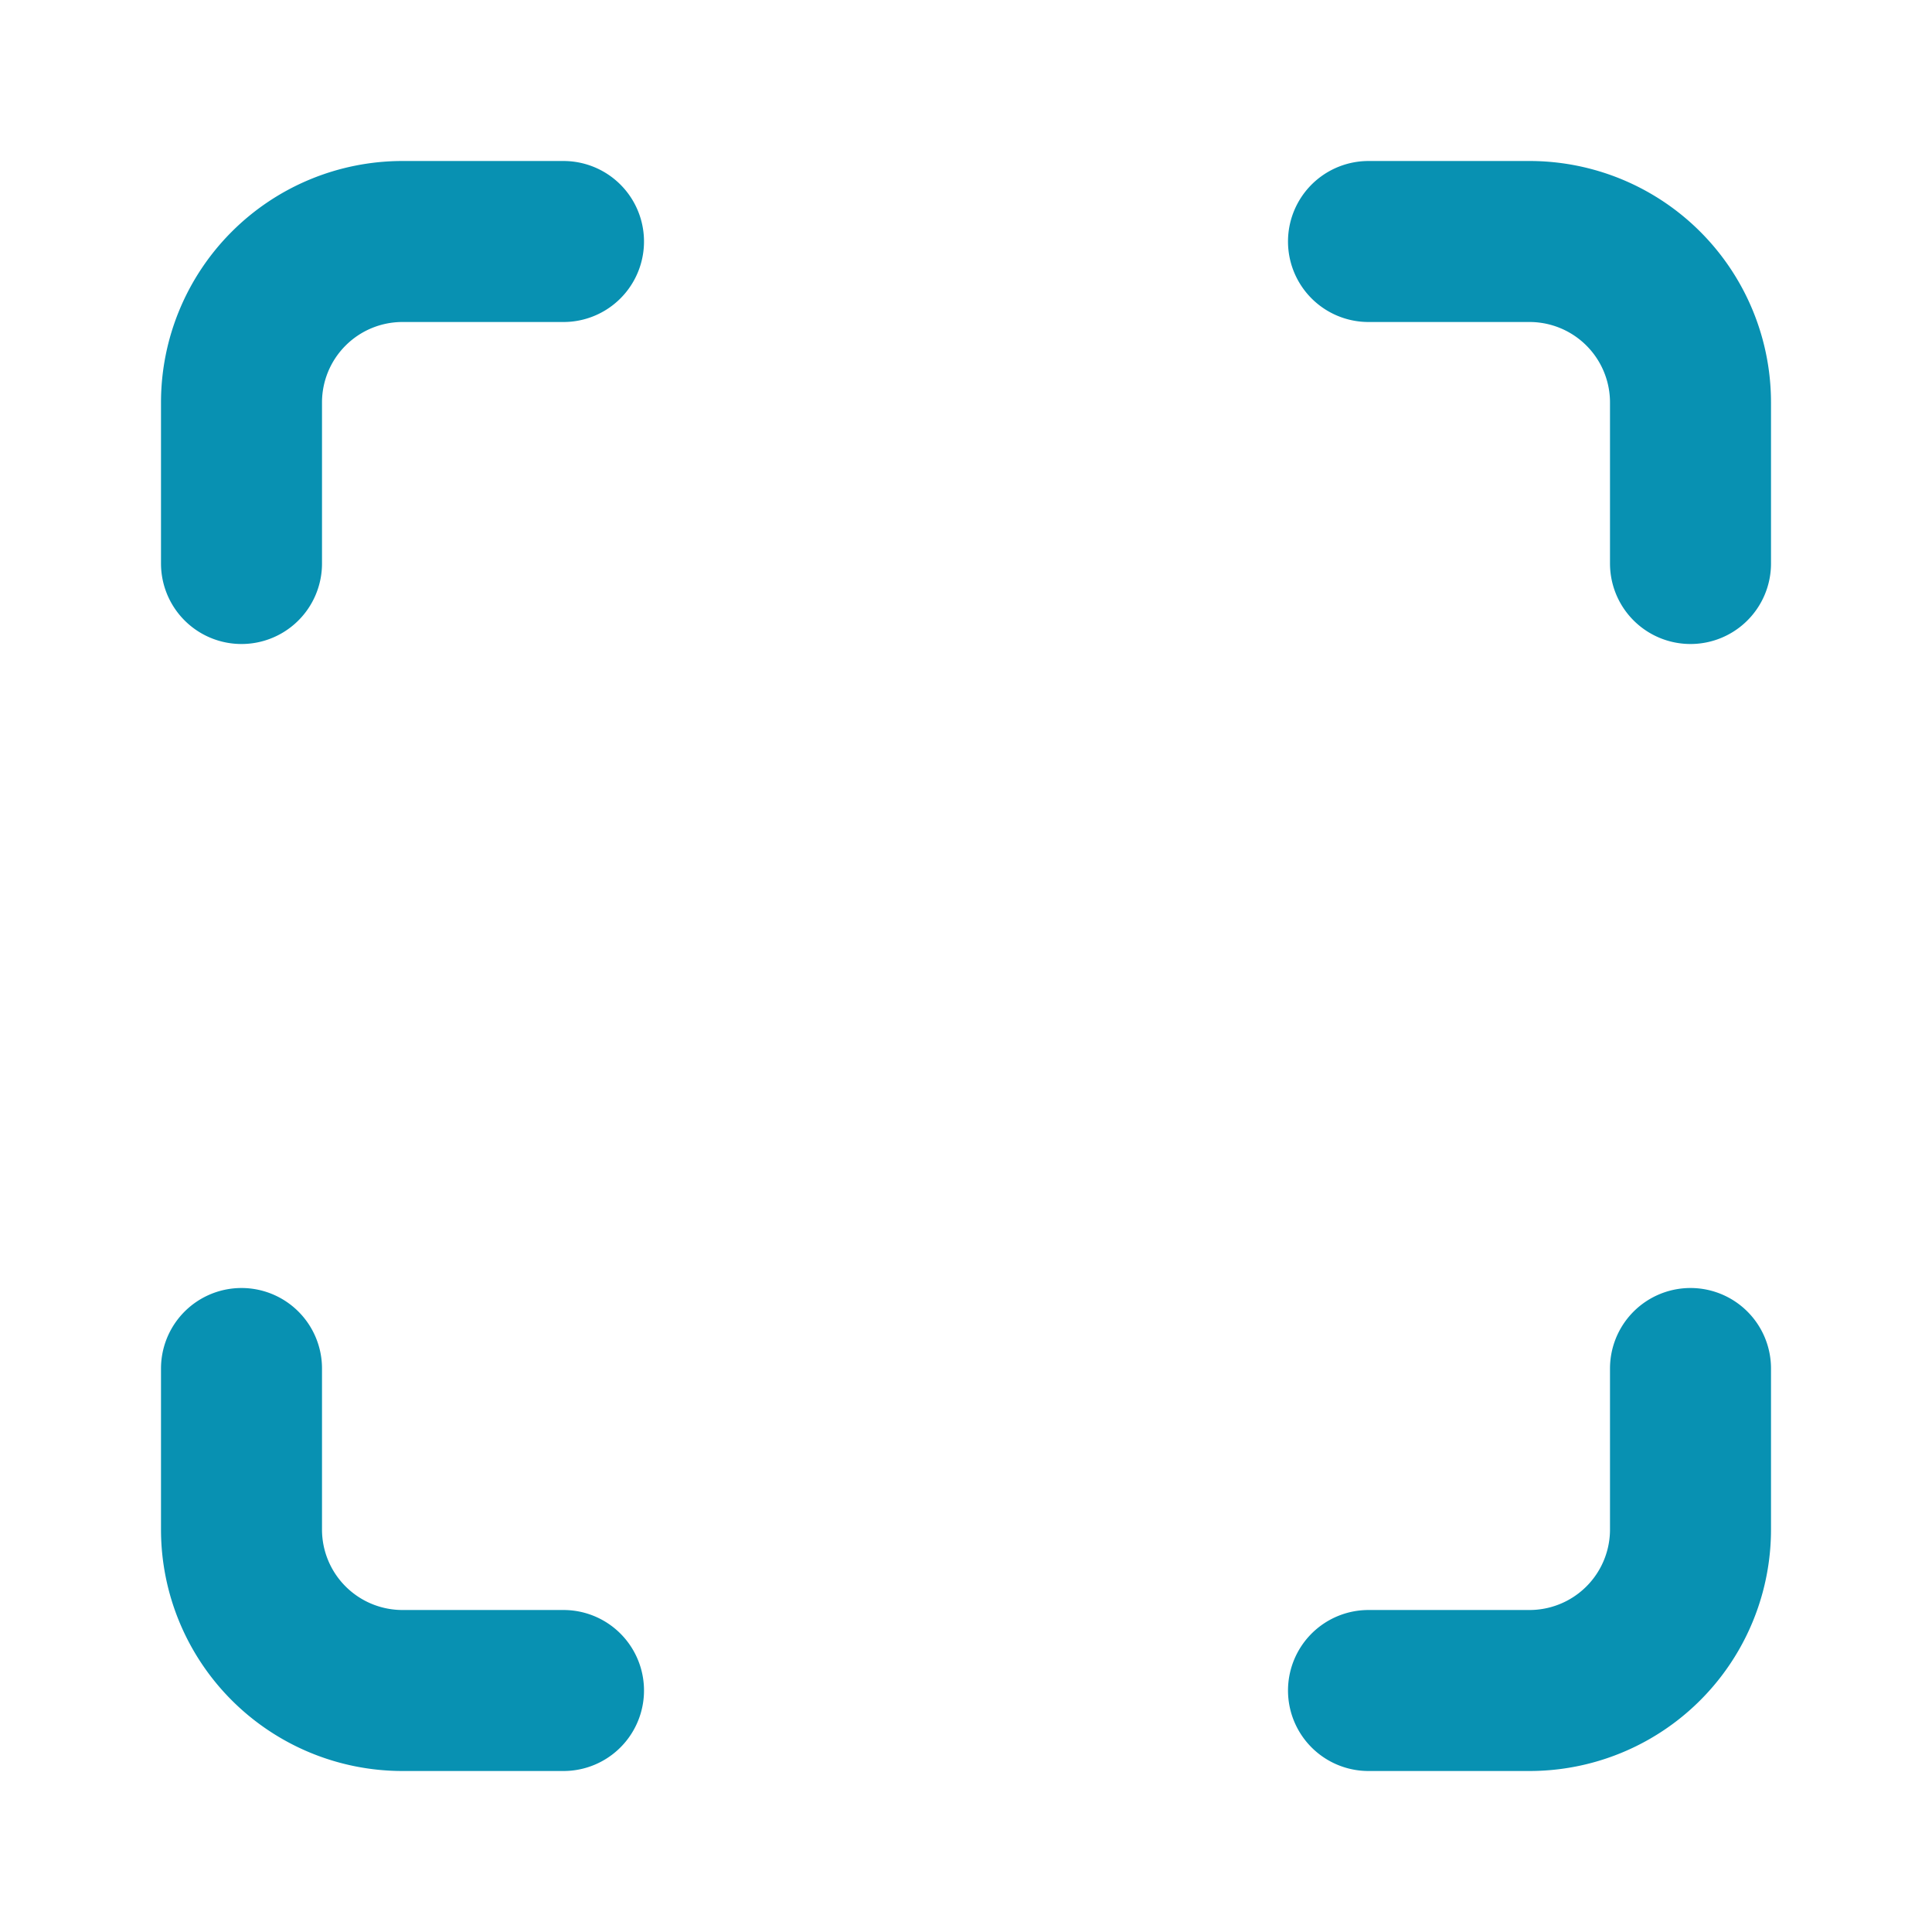
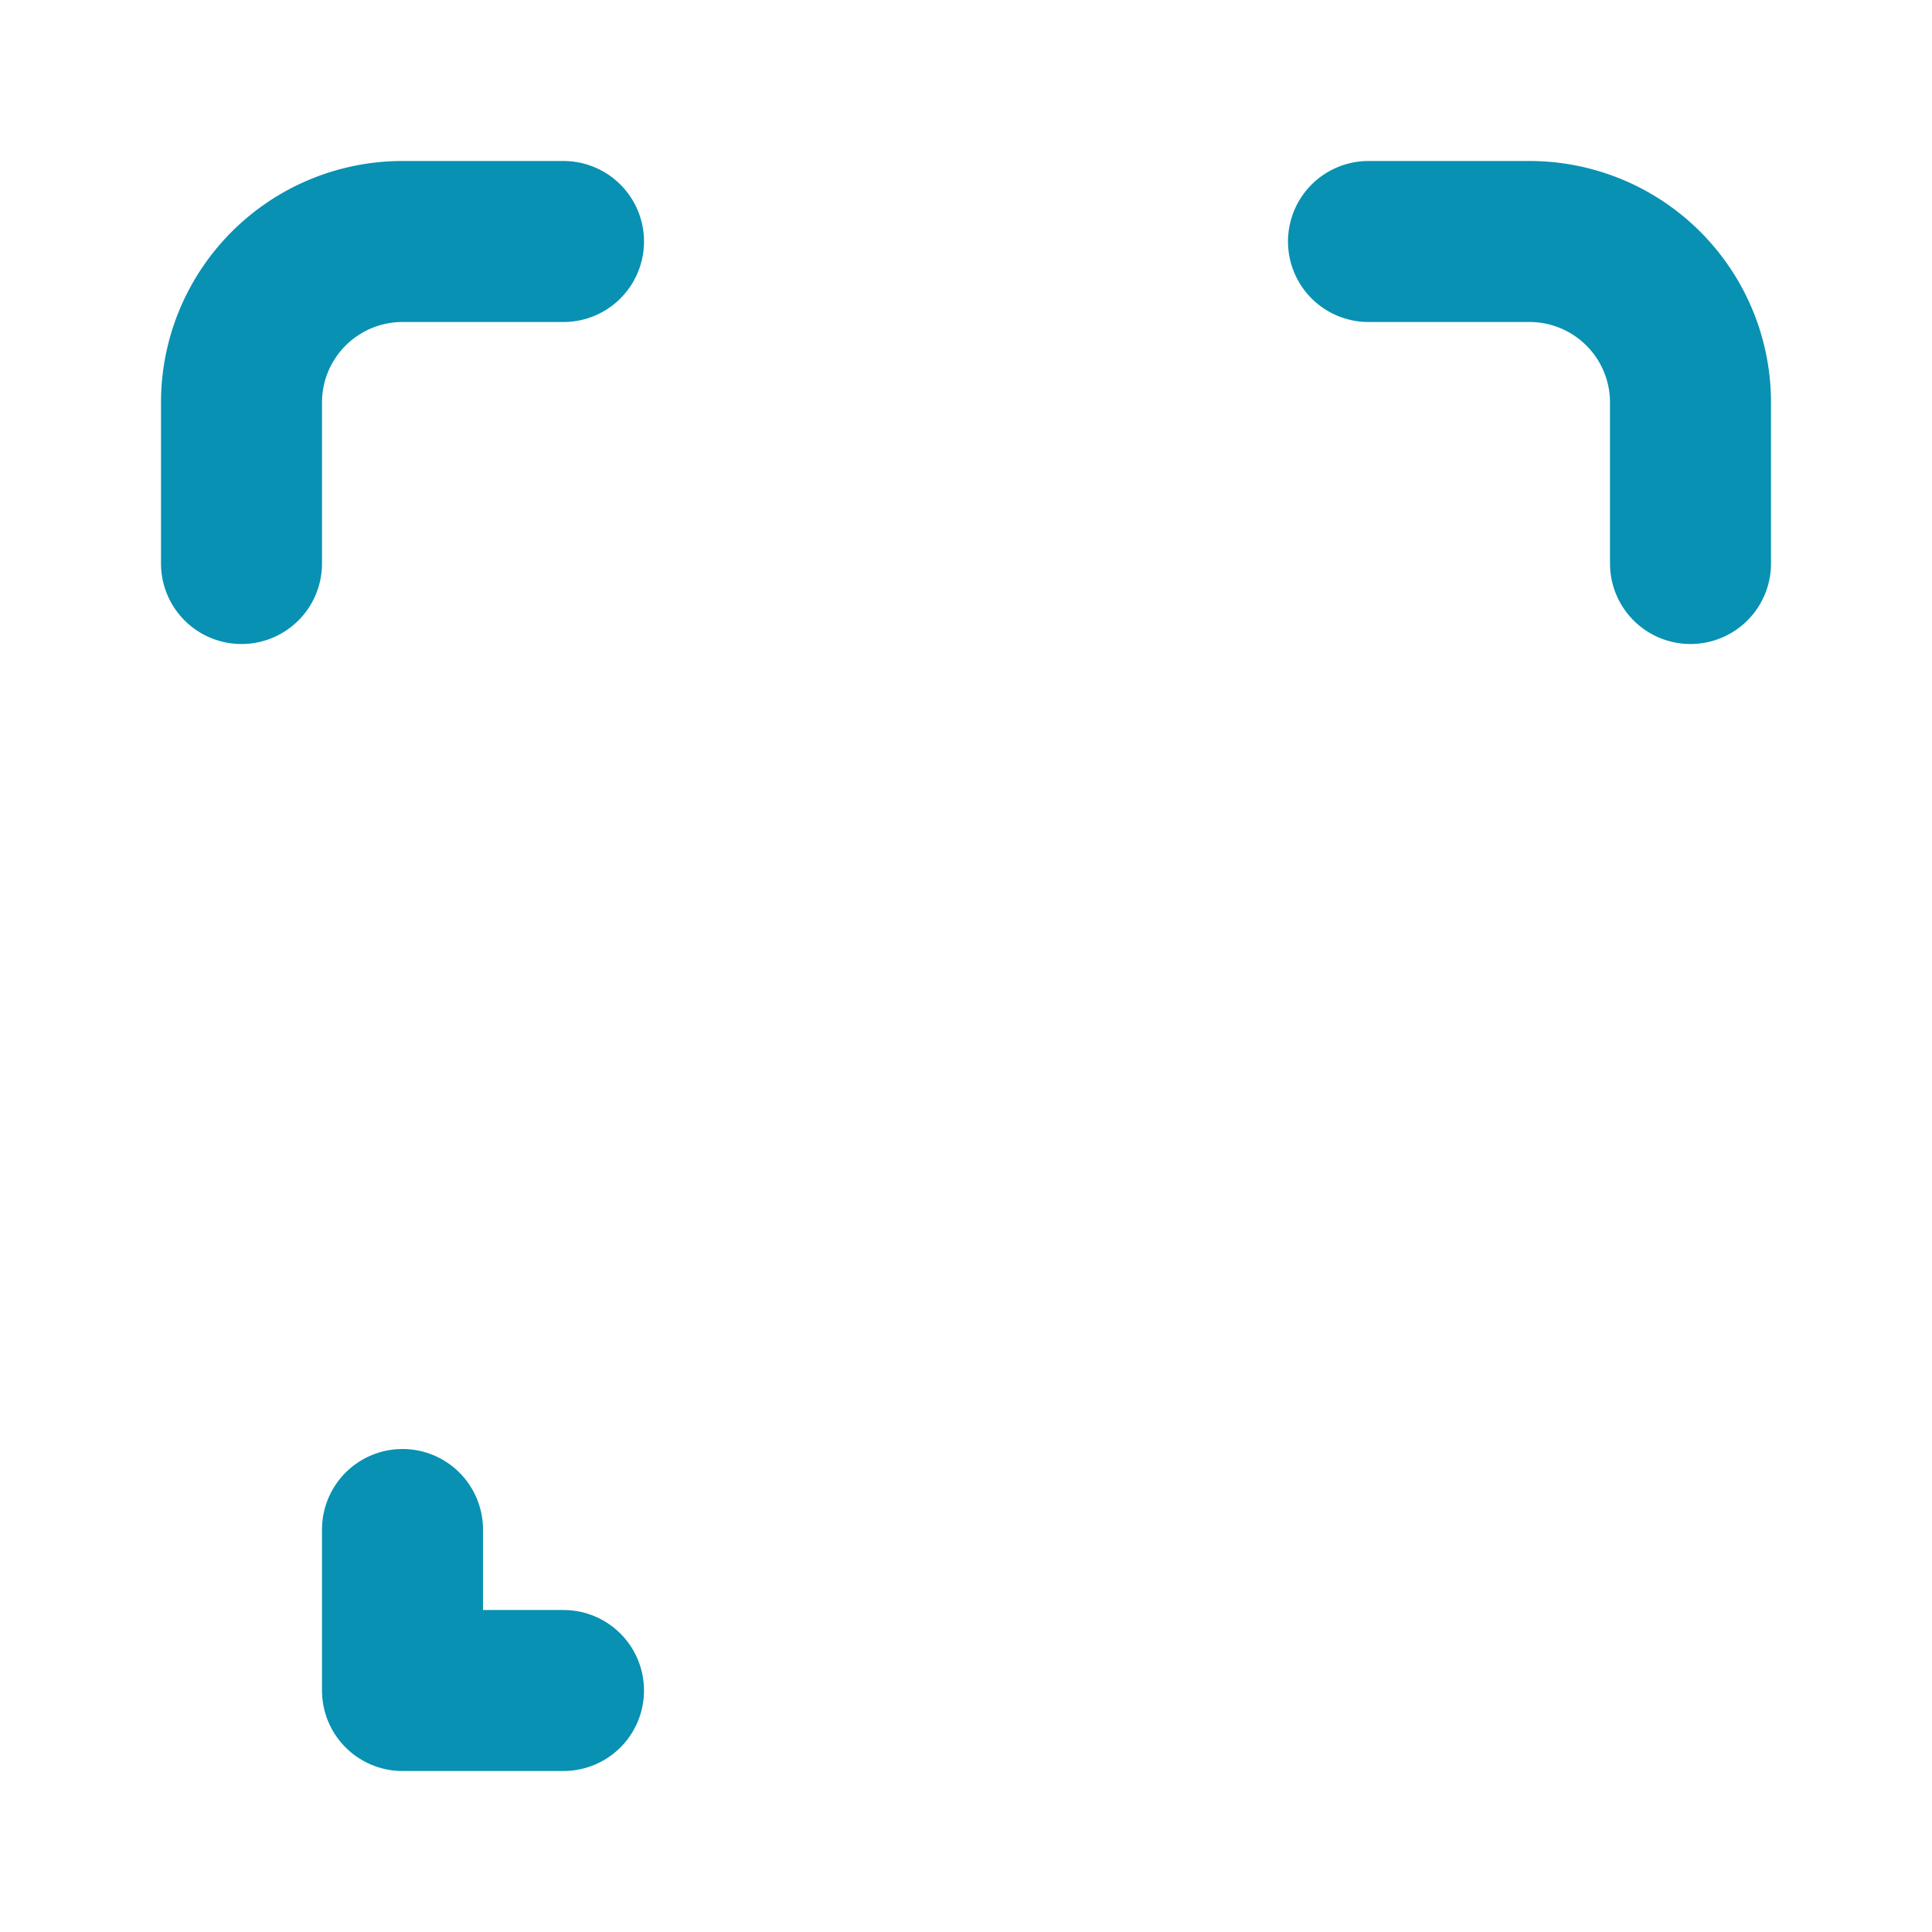
<svg xmlns="http://www.w3.org/2000/svg" class="lucide lucide-scan w-8 h-8 text-cyan-600" stroke-linejoin="round" stroke-linecap="round" stroke-width="2" stroke="#0891b2" fill="none" viewBox="0 0 24 24" height="24" width="24">
  <path d="M3 7V5a2 2 0 0 1 2-2h2" />
  <path d="M17 3h2a2 2 0 0 1 2 2v2" />
-   <path d="M21 17v2a2 2 0 0 1-2 2h-2" />
-   <path d="M7 21H5a2 2 0 0 1-2-2v-2" />
+   <path d="M7 21H5v-2" />
</svg>